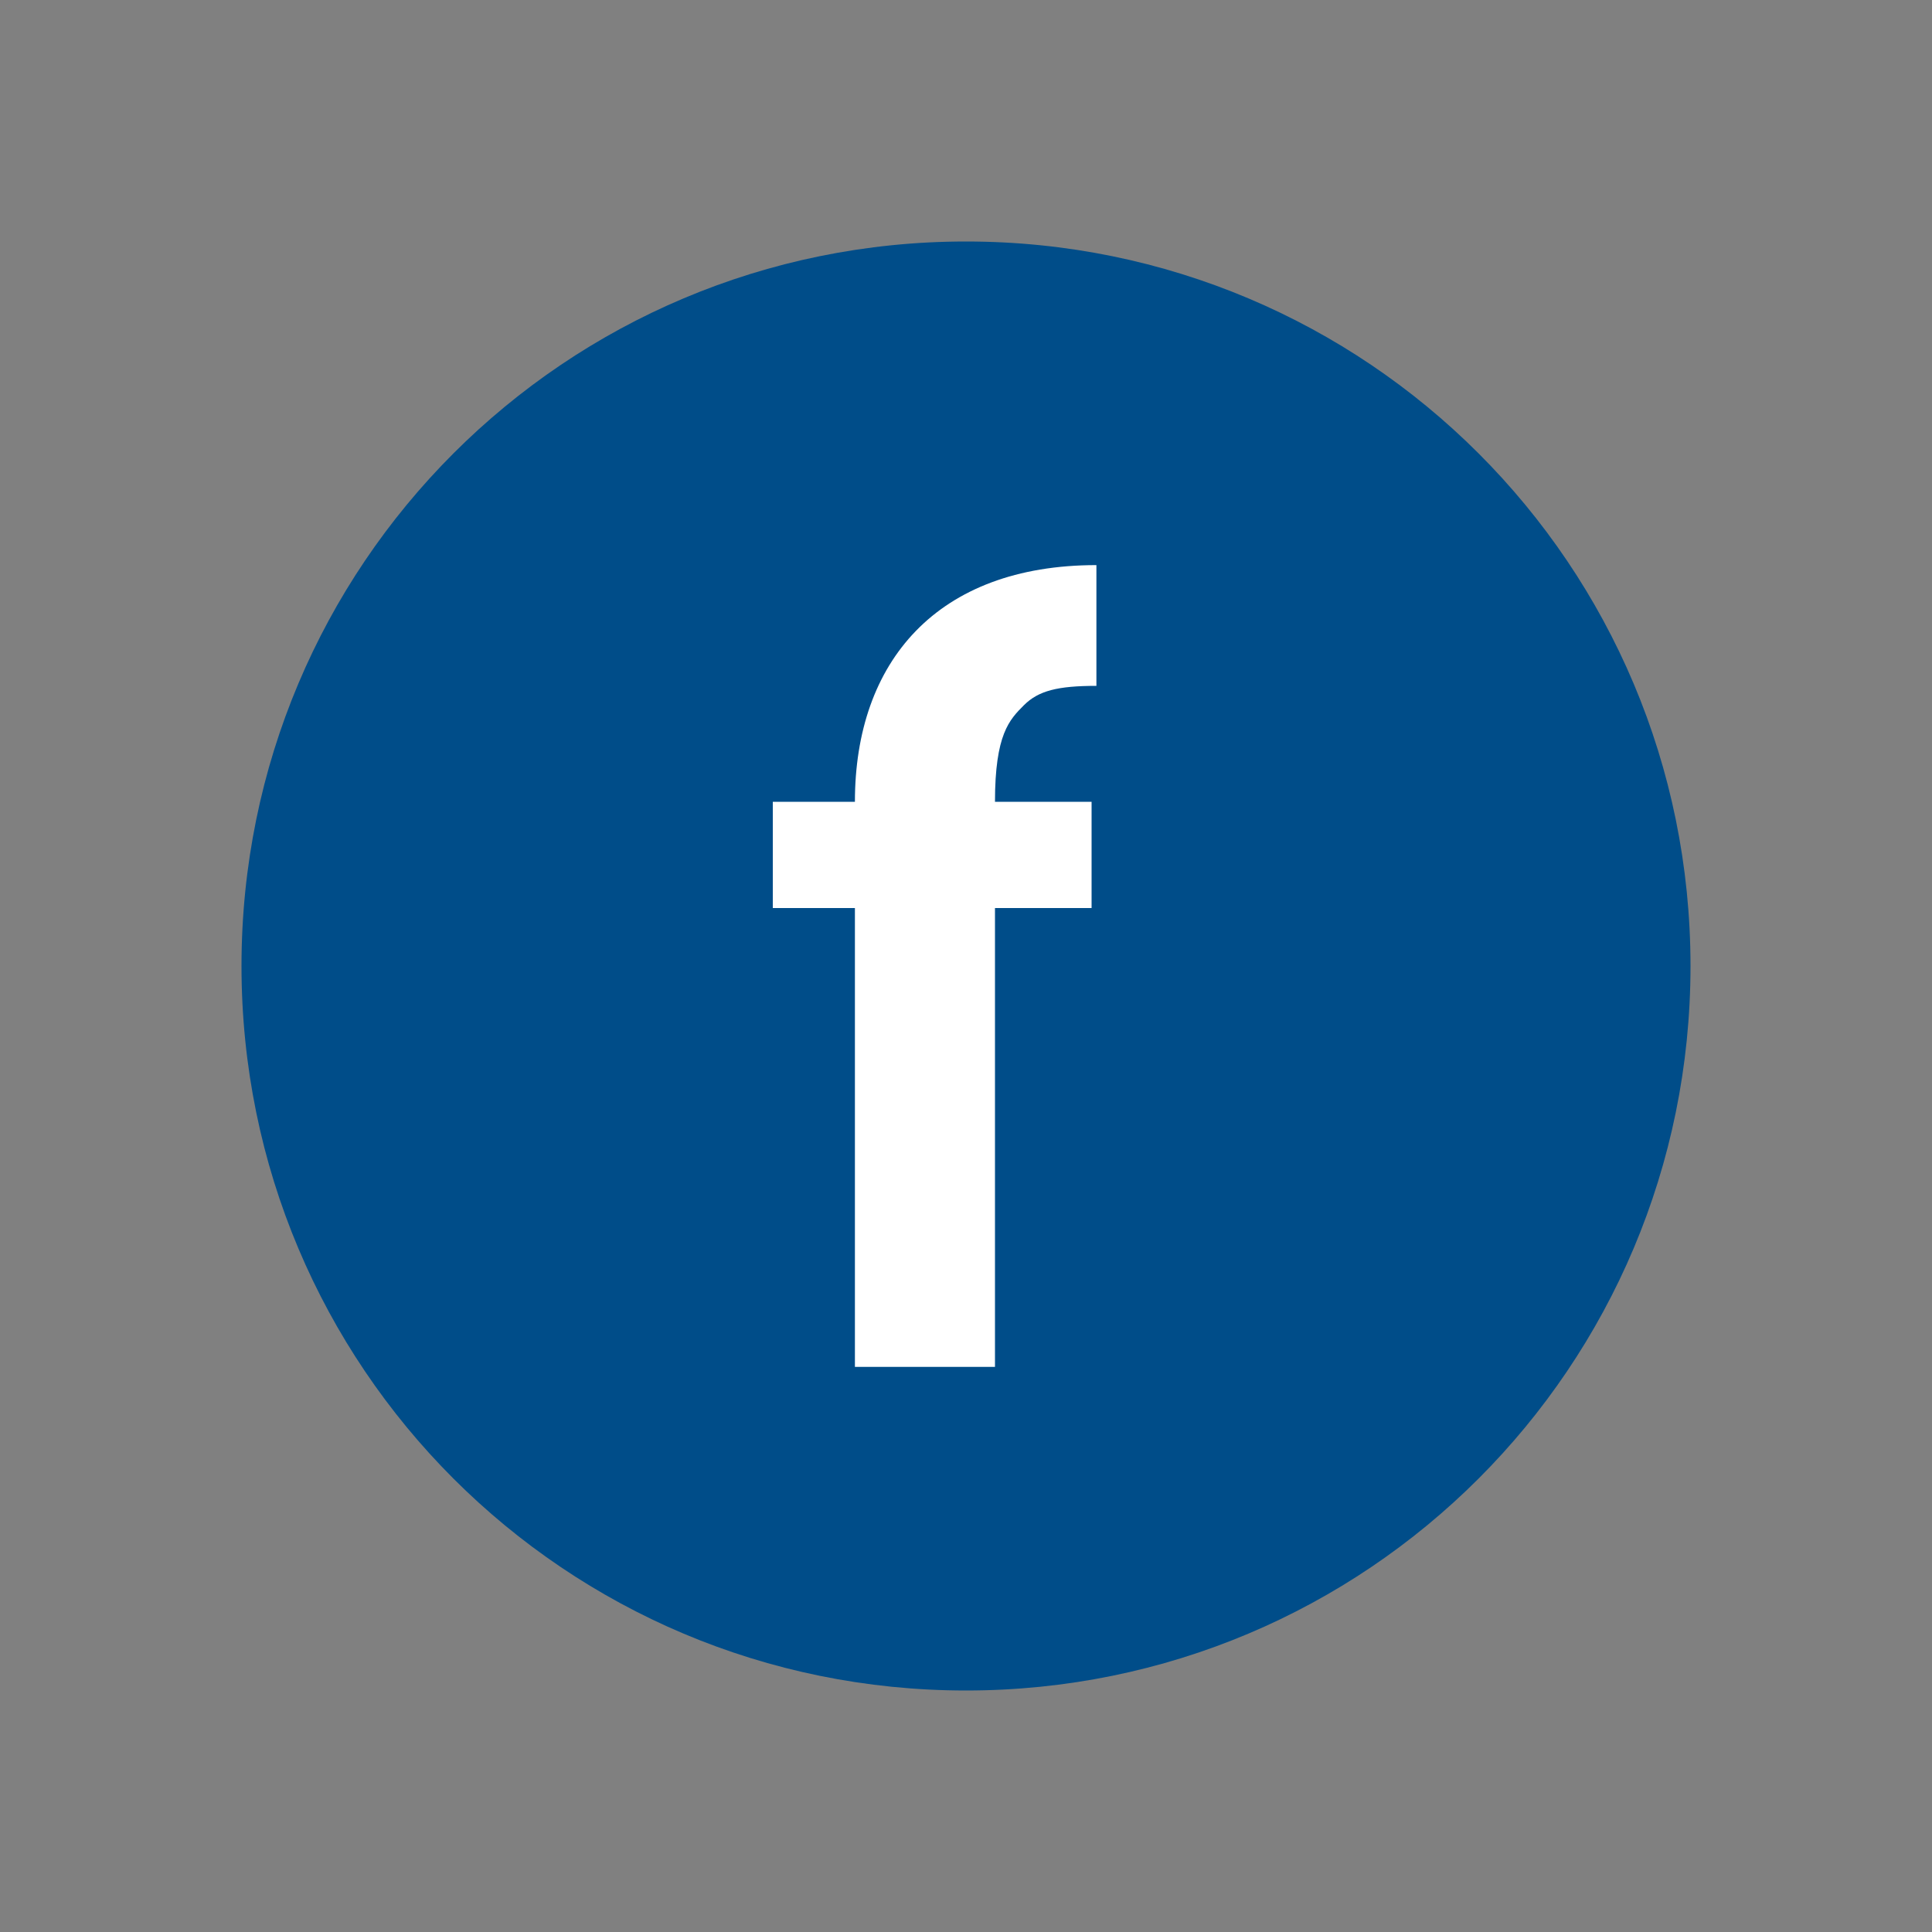
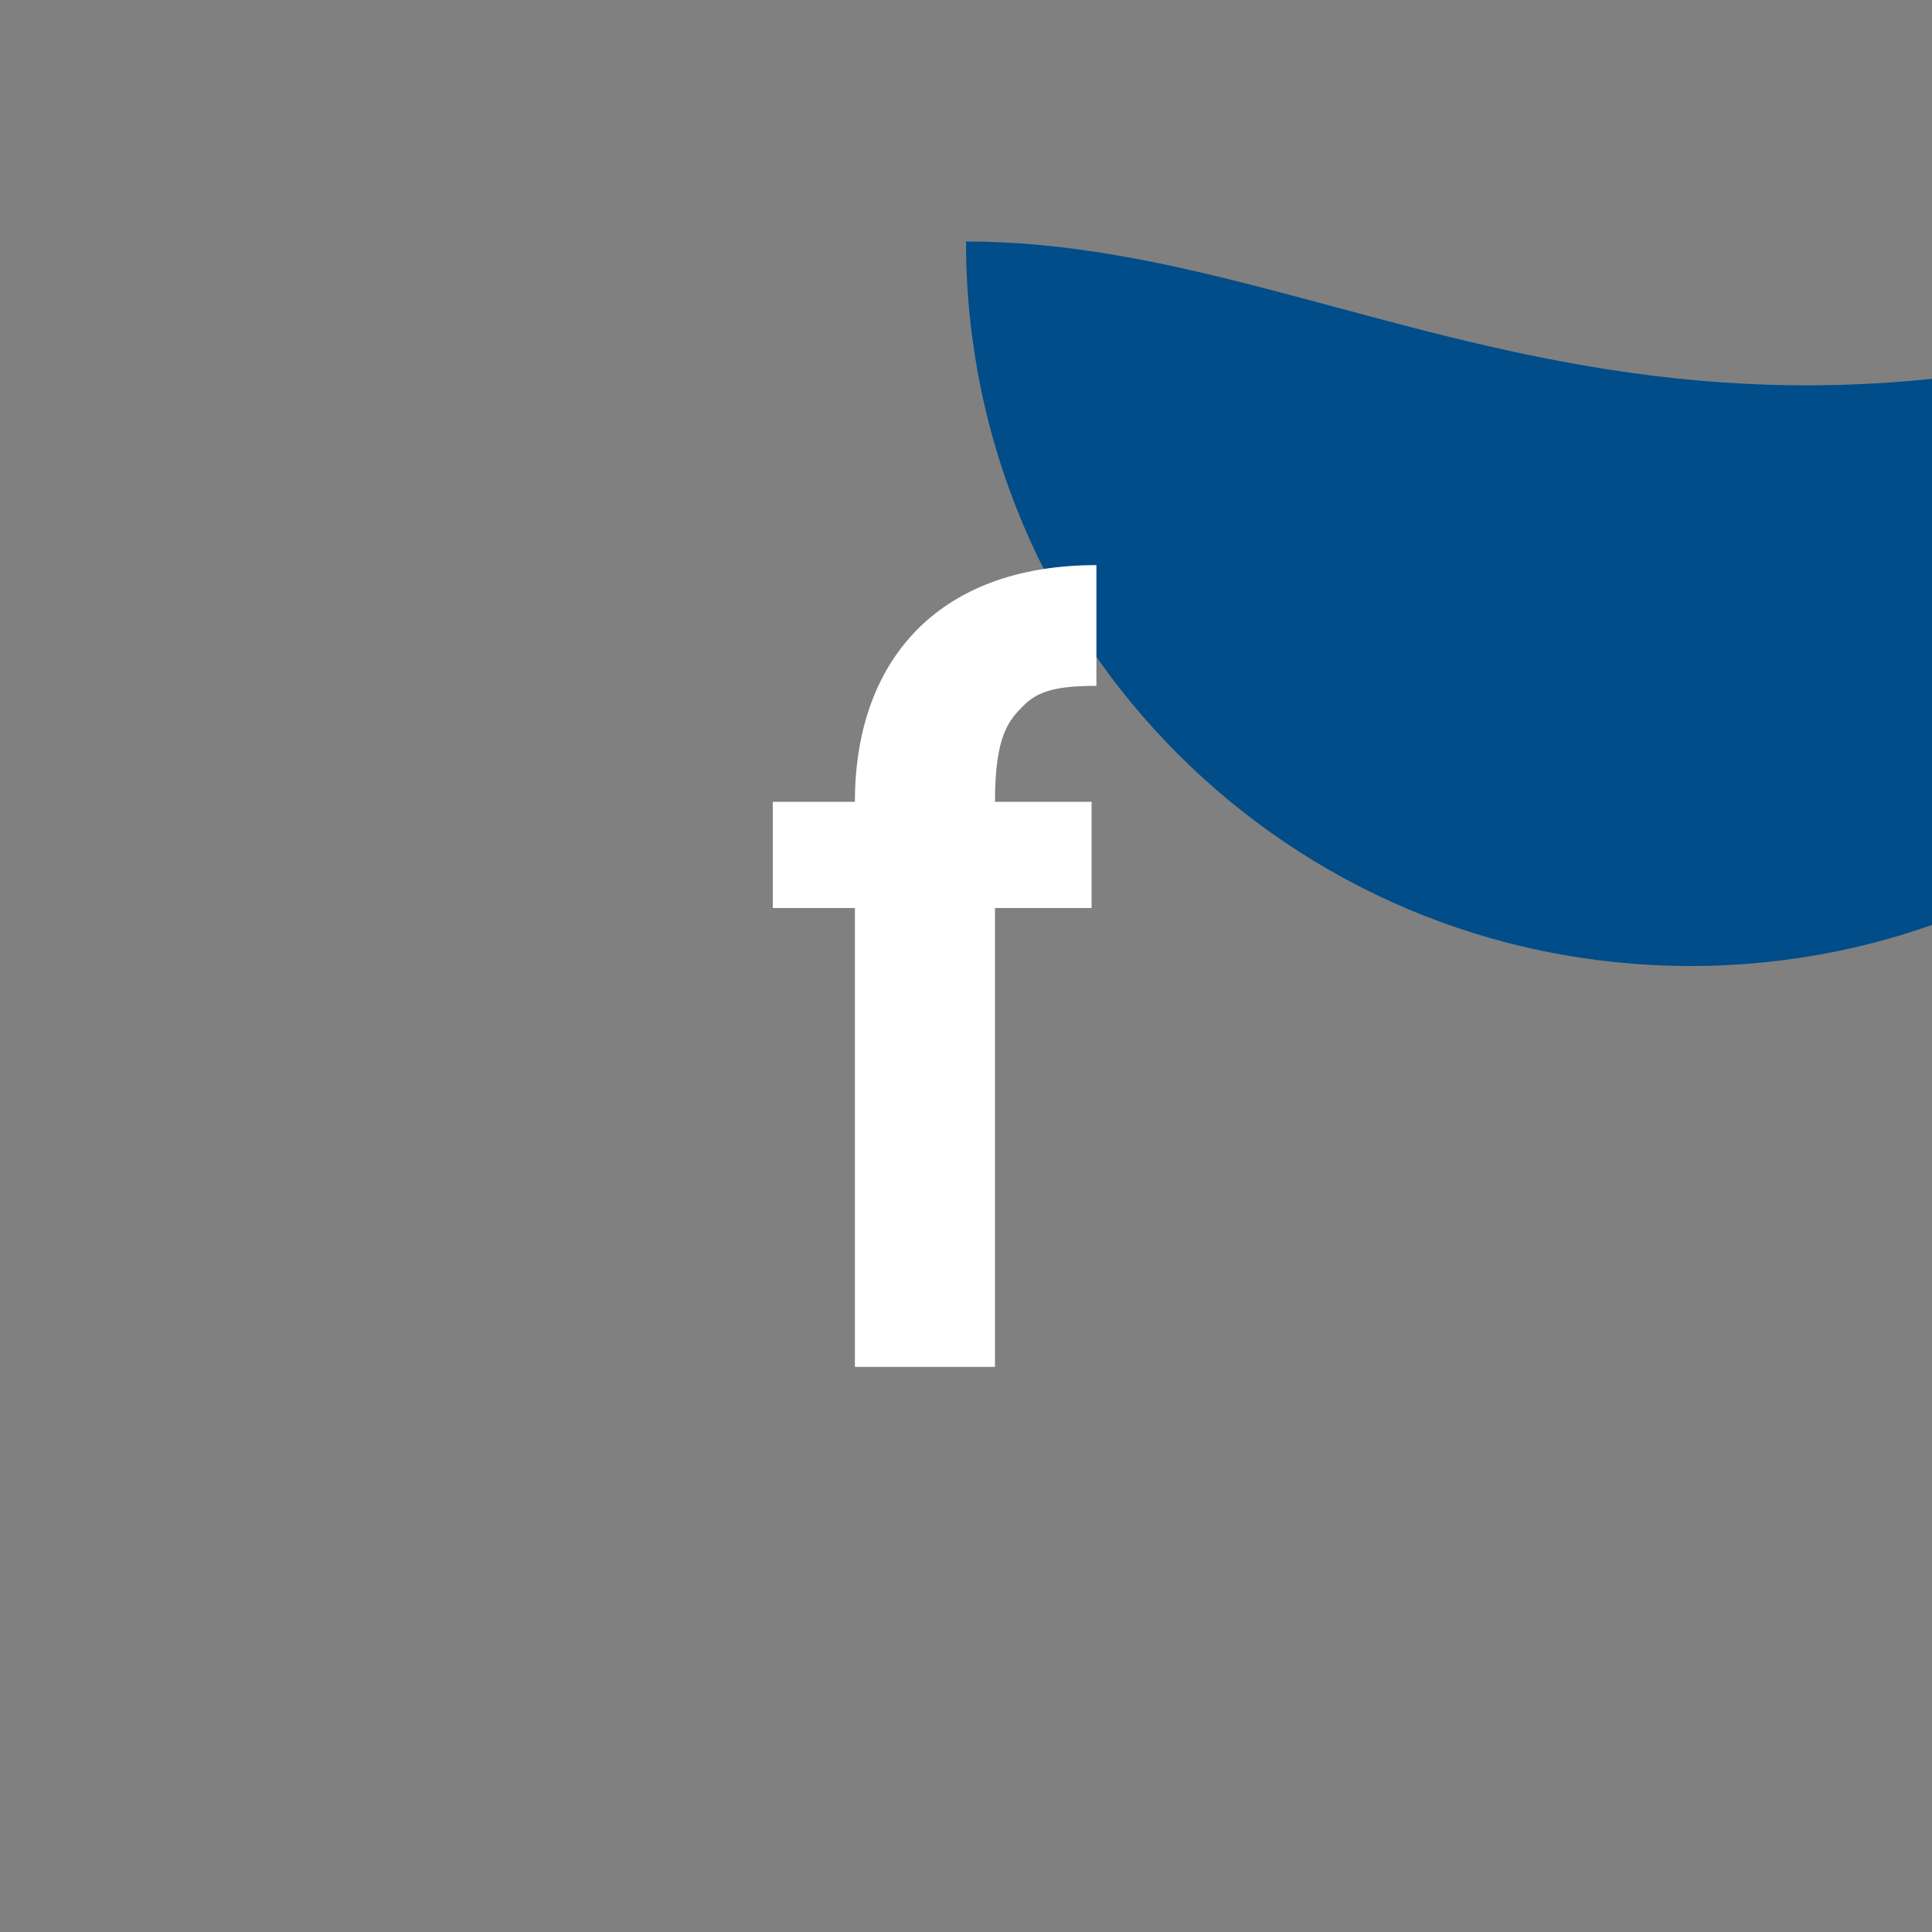
<svg xmlns="http://www.w3.org/2000/svg" version="1.1" id="Layer_1" x="0px" y="0px" viewBox="0 0 40 40" style="enable-background:new 0 0 40 40;" xml:space="preserve">
  <rect x="0" y="0" width="40" height="40" fill="#808080" stroke="none" />
  <style type="text/css">
	.st0{fill:none;}
	.st1{fill:#004D89;}
	.st2{fill:#FFFFFF;}
</style>
  <g>
-     <rect class="st0" width="40" height="40" />
    <g>
-       <path class="st1" d="M20,5C11.7,5,5,11.7,5,20c0,8.3,6.7,15,15,15c8.3,0,15-6.7,15-15C35,11.7,28.3,5,20,5L20,5z" />
+       <path class="st1" d="M20,5c0,8.3,6.7,15,15,15c8.3,0,15-6.7,15-15C35,11.7,28.3,5,20,5L20,5z" />
      <g>
        <path class="st2" d="M22.6,18.8h-2v9.5h-2.9v-9.5H16v-2.2h1.7c0-2.9,1.7-4.9,5-4.9v2.5c-0.8,0-1.2,0.1-1.5,0.4     c-0.3,0.3-0.6,0.6-0.6,2h2V18.8z" />
      </g>
    </g>
  </g>
</svg>